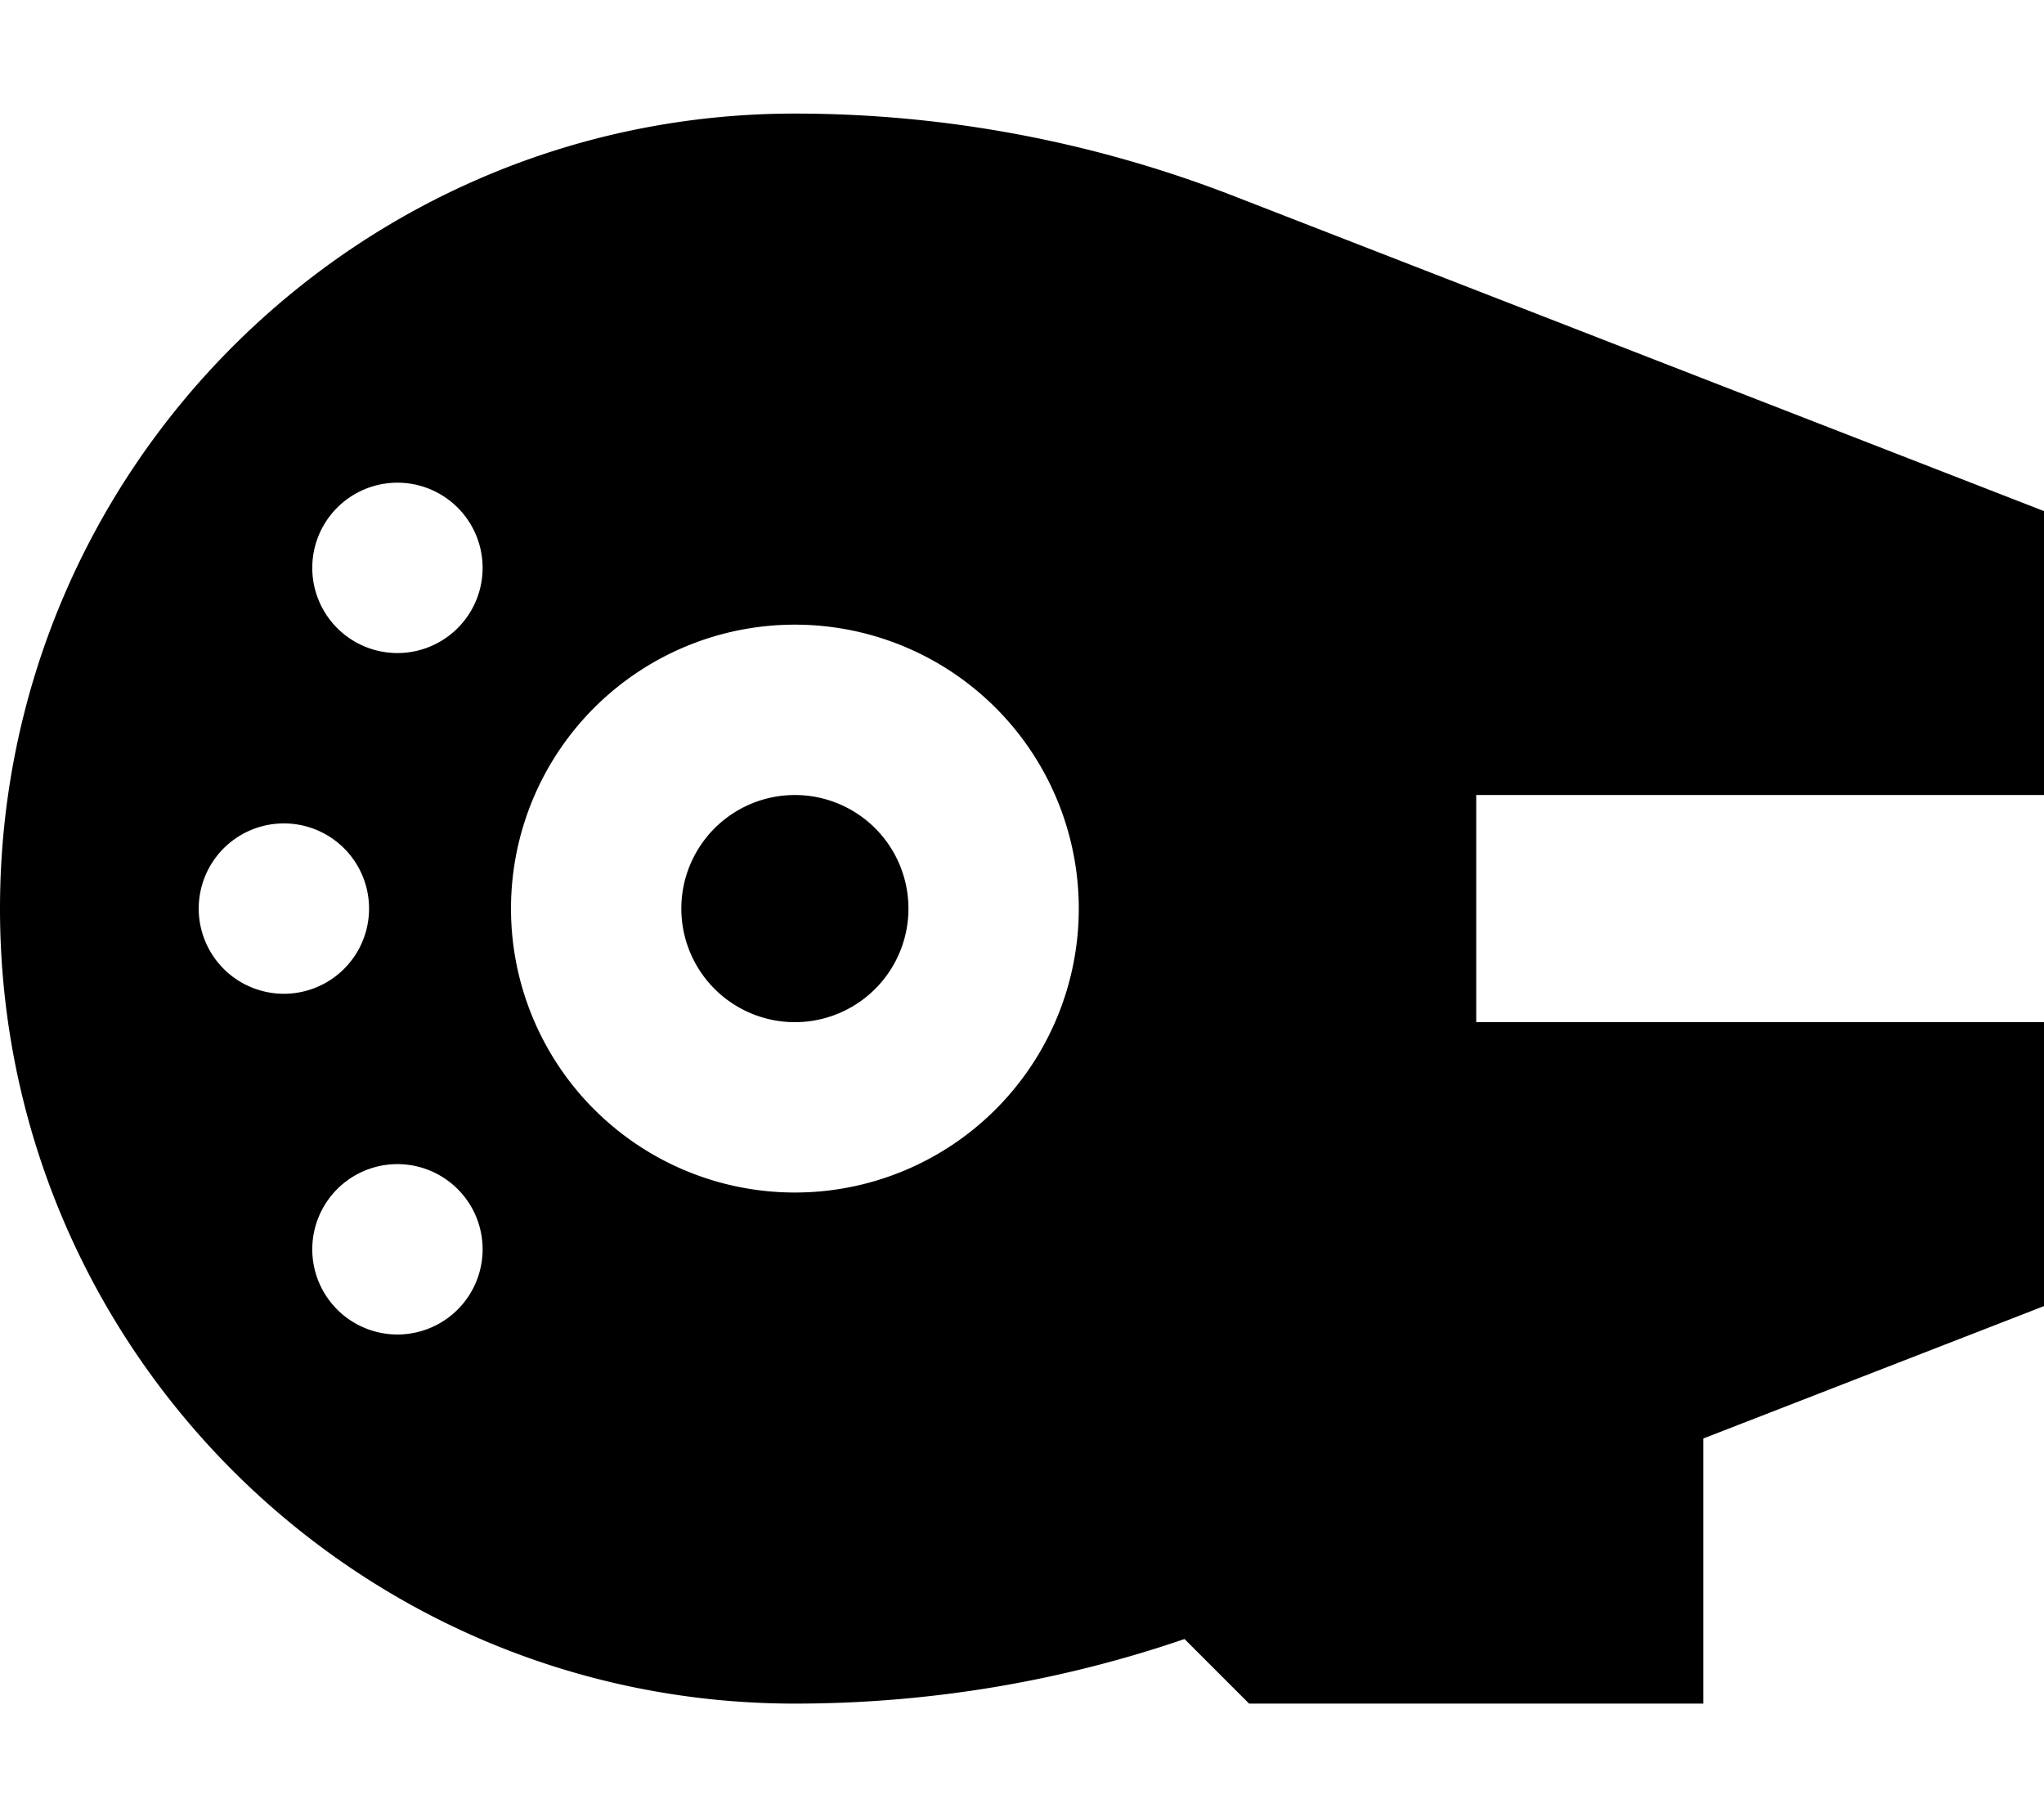
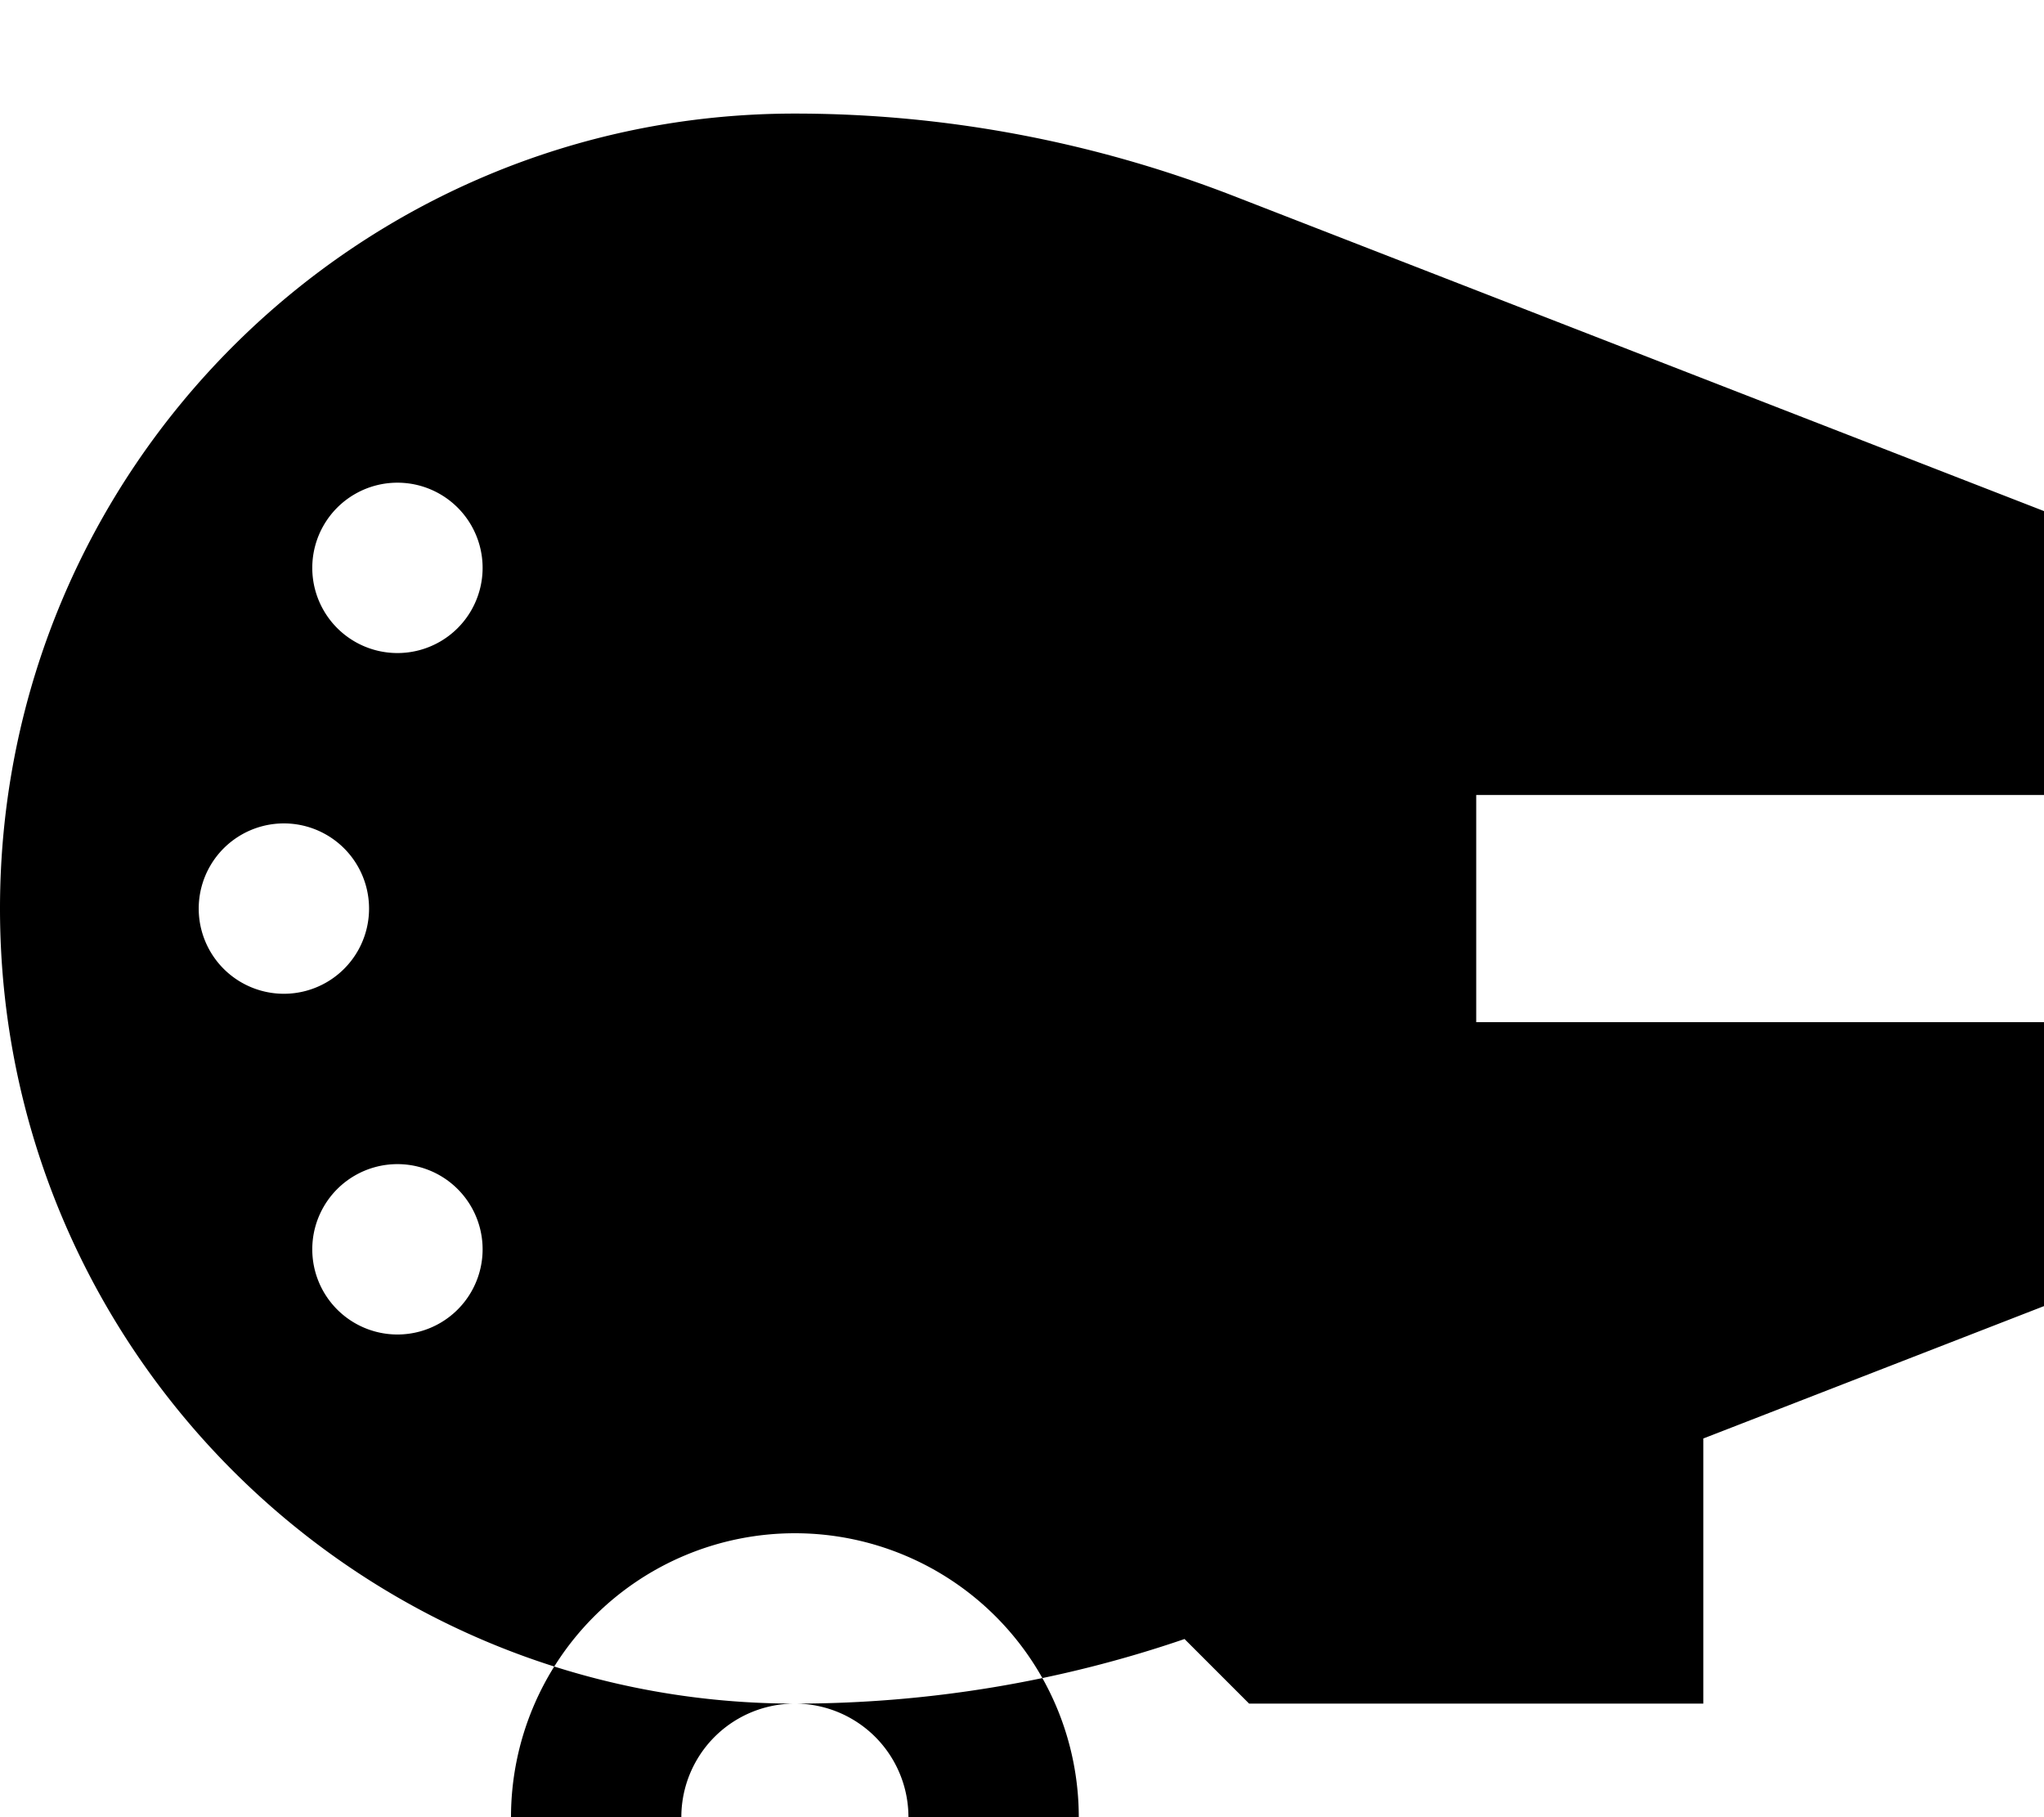
<svg xmlns="http://www.w3.org/2000/svg" viewBox="0 0 576 512">
-   <path fill="currentColor" d="M224 480C100.3 480 0 379.7 0 256S100.3 32 224 32c42.3 0 84.2 7.9 123.6 23.2l228.4 88.8 0 80-160 0 0 64 160 0 0 80-96 37.3 0 74.7-128 0-18.2-18.2C298.5 473.9 261.4 480 224 480zm0-256a32 32 0 1 1 0 64 32 32 0 1 1 0-64zm0 112a80 80 0 1 0 0-160 80 80 0 1 0 0 160zM80 280a24 24 0 1 0 0-48 24 24 0 1 0 0 48zm56-120a24 24 0 1 0 -48 0 24 24 0 1 0 48 0zM112 376a24 24 0 1 0 0-48 24 24 0 1 0 0 48z" />
+   <path fill="currentColor" d="M224 480C100.3 480 0 379.7 0 256S100.3 32 224 32c42.3 0 84.2 7.9 123.6 23.2l228.4 88.8 0 80-160 0 0 64 160 0 0 80-96 37.3 0 74.7-128 0-18.2-18.2C298.5 473.9 261.4 480 224 480za32 32 0 1 1 0 64 32 32 0 1 1 0-64zm0 112a80 80 0 1 0 0-160 80 80 0 1 0 0 160zM80 280a24 24 0 1 0 0-48 24 24 0 1 0 0 48zm56-120a24 24 0 1 0 -48 0 24 24 0 1 0 48 0zM112 376a24 24 0 1 0 0-48 24 24 0 1 0 0 48z" />
</svg>